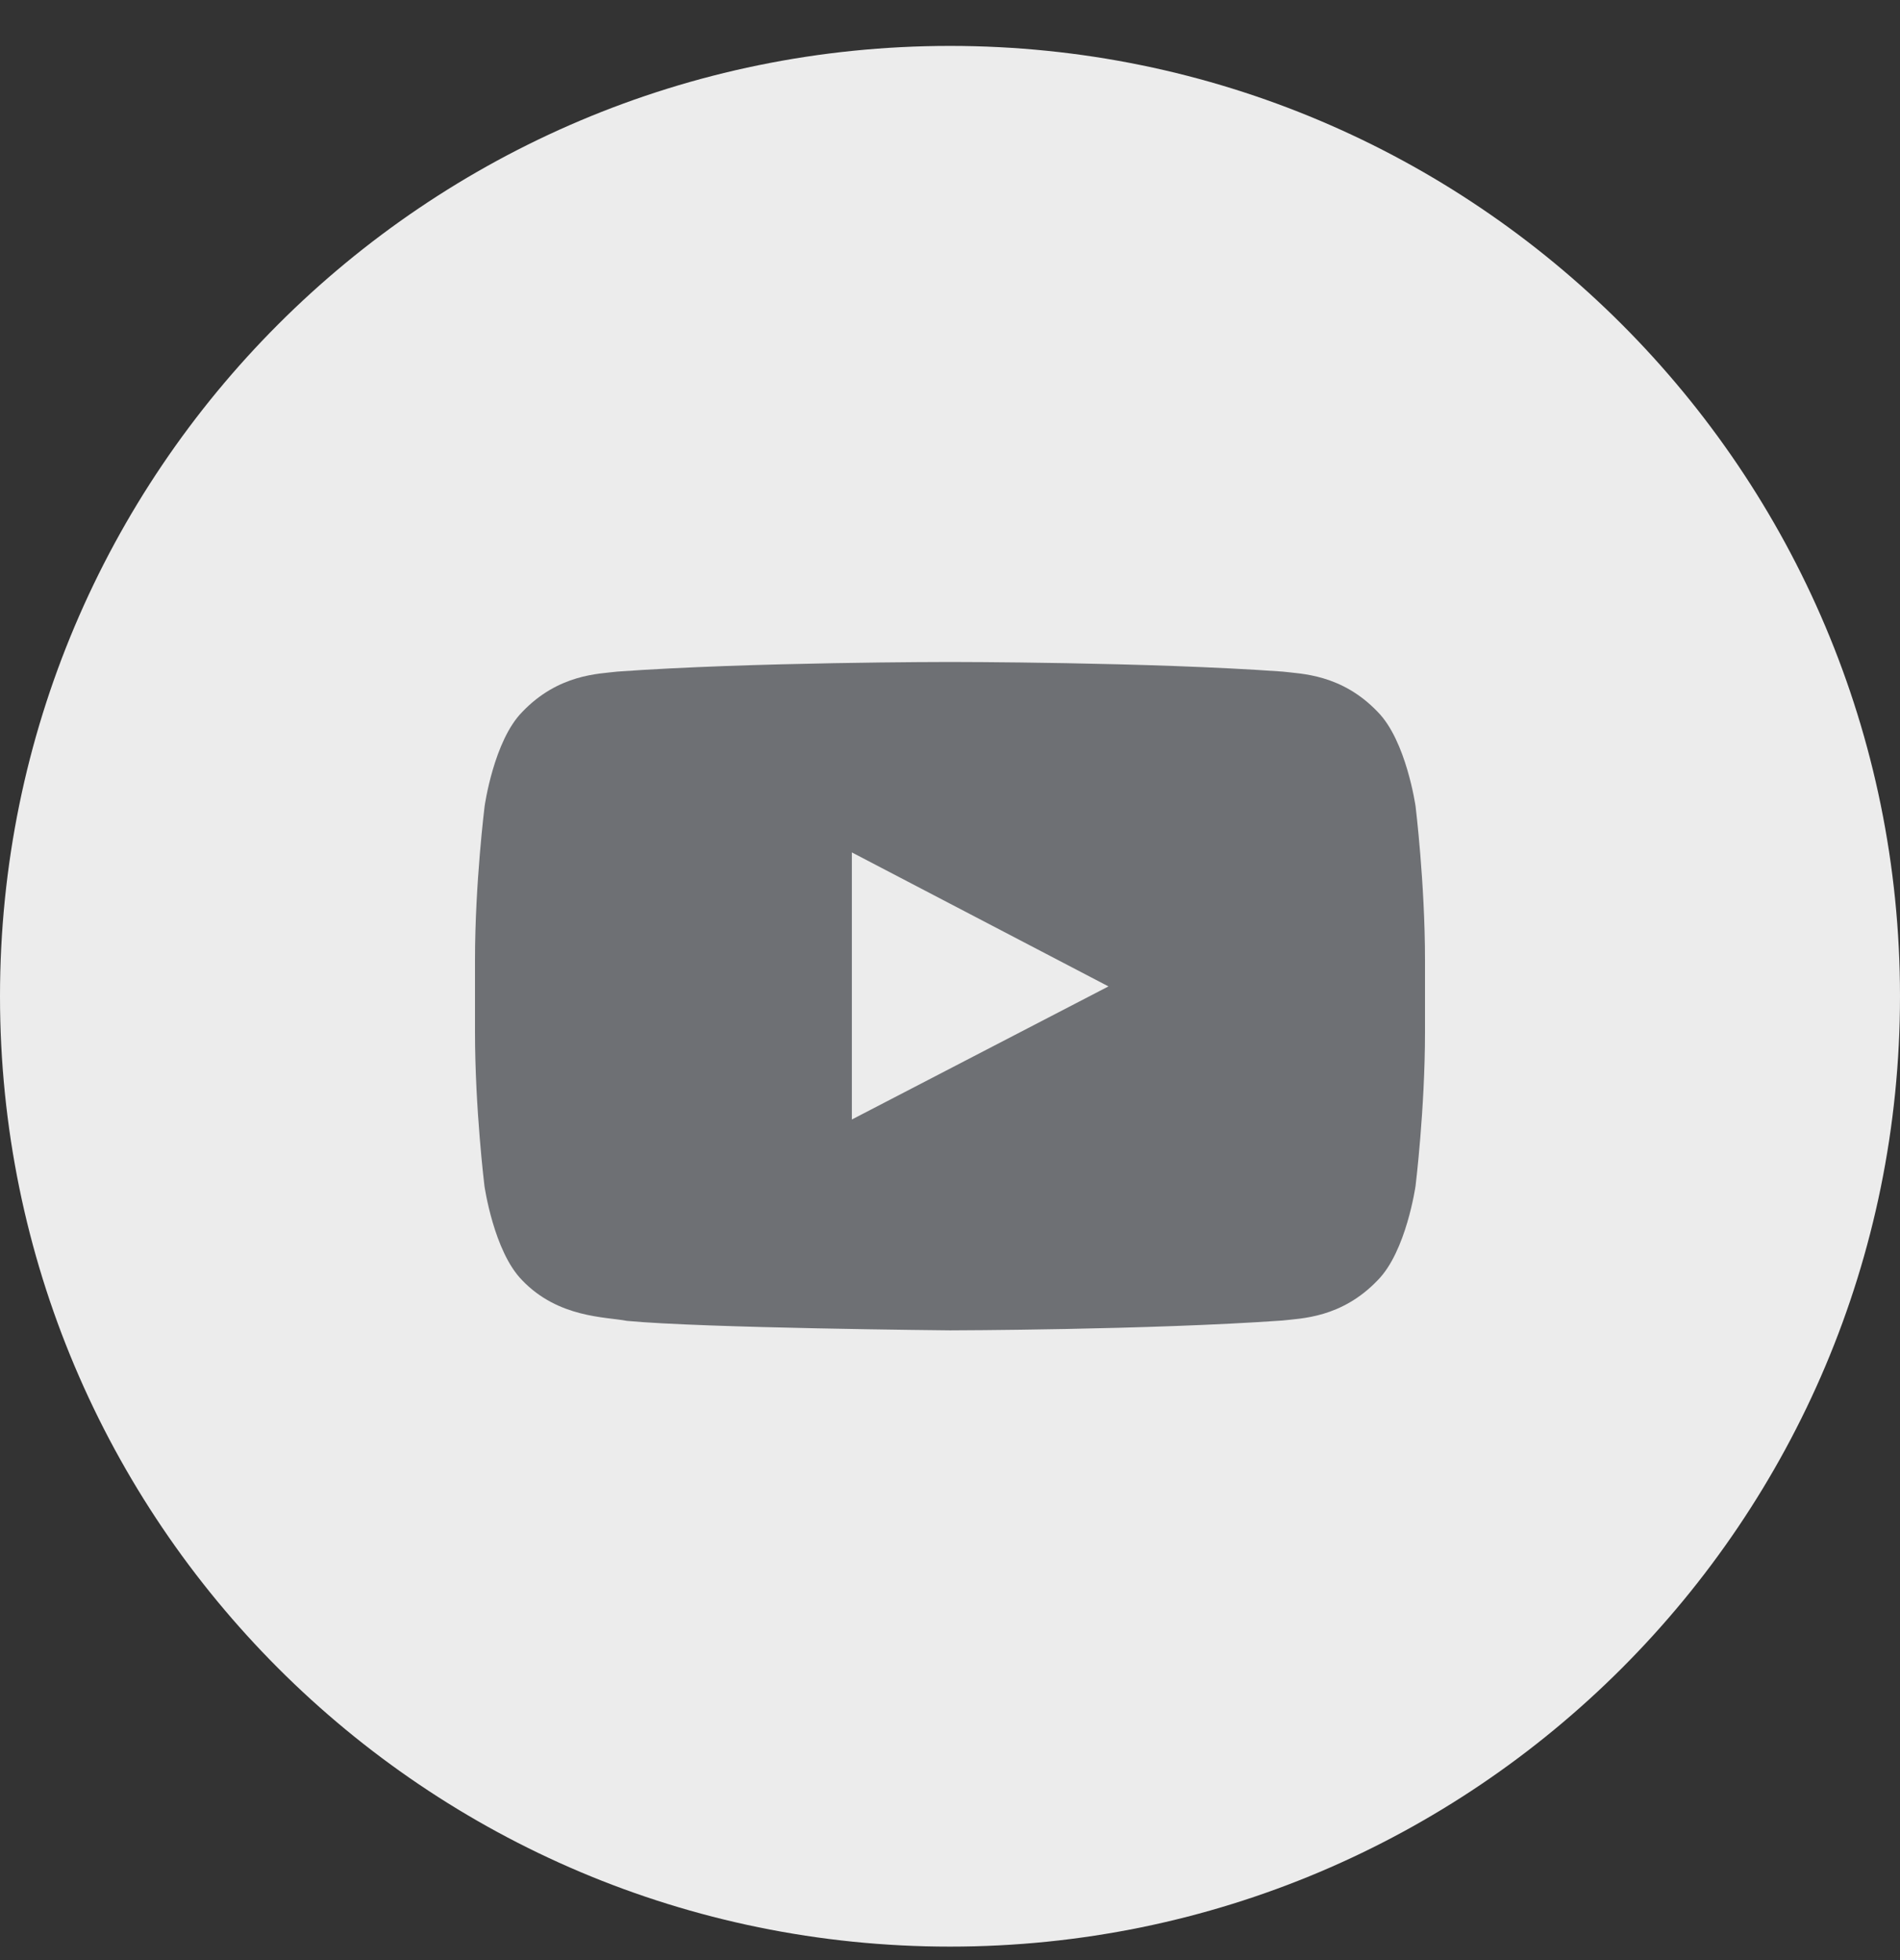
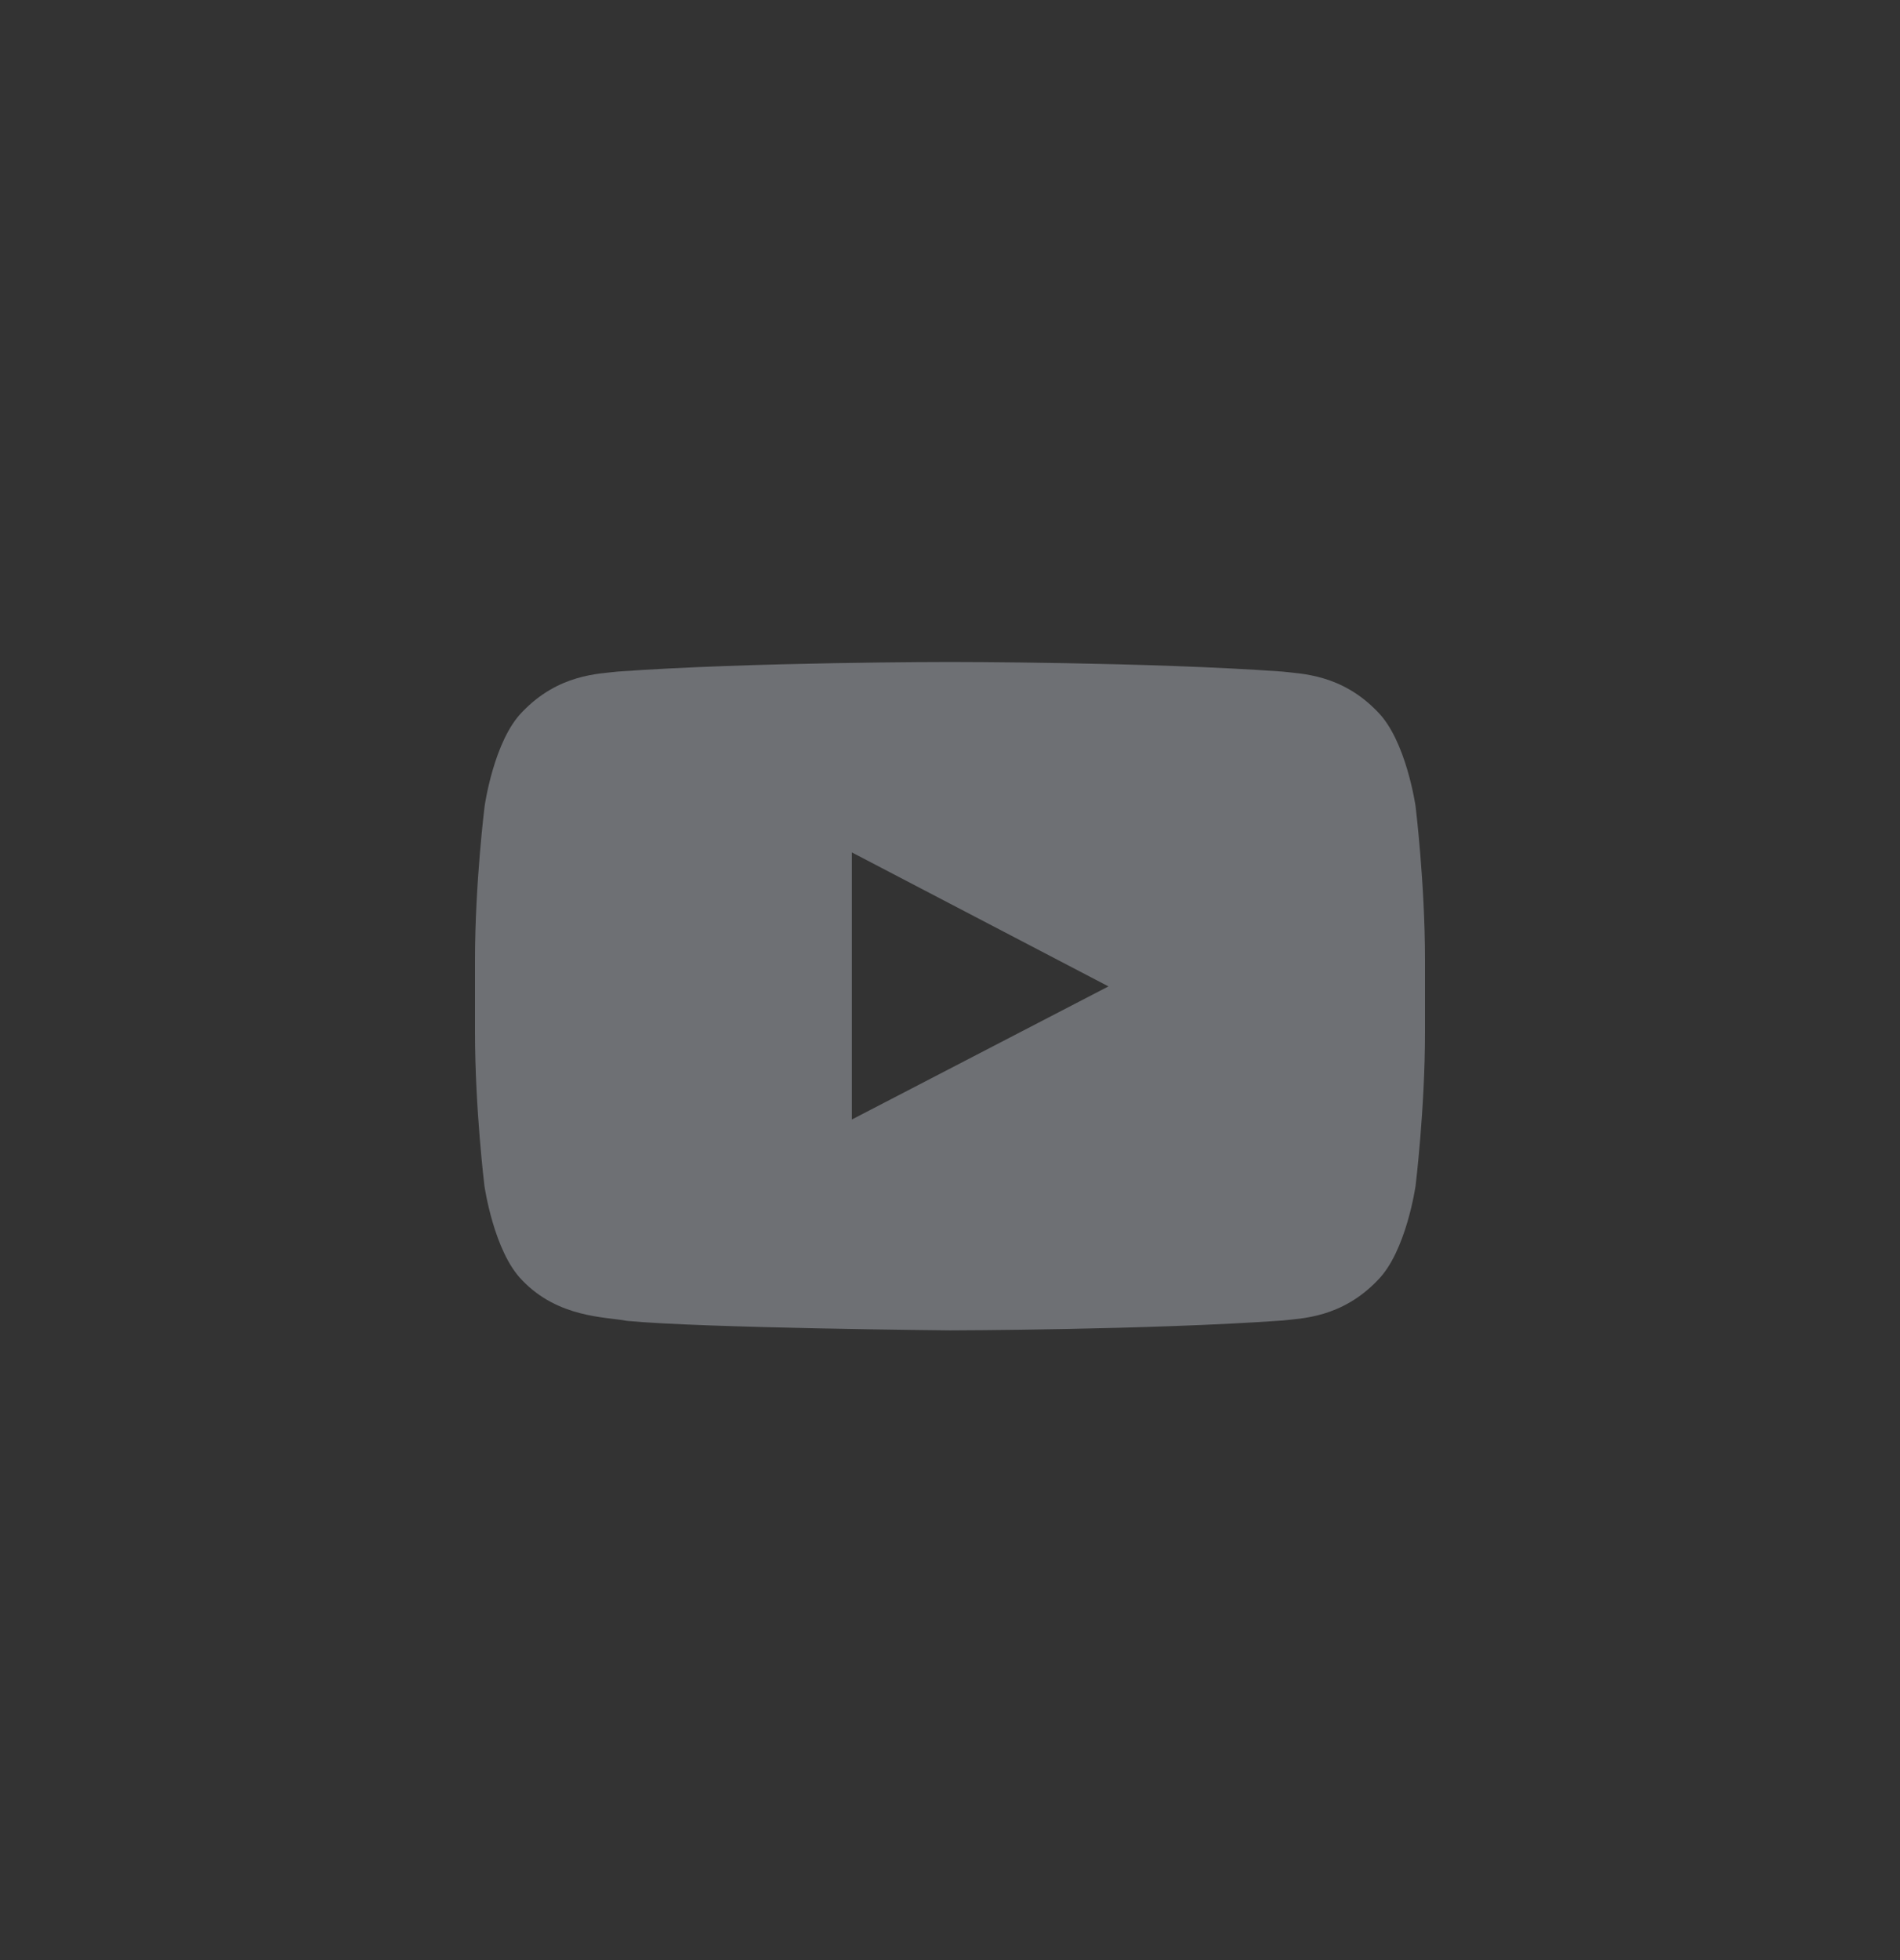
<svg xmlns="http://www.w3.org/2000/svg" width="32" height="33" viewBox="0 0 32 33" fill="none">
  <rect x="0" y="0" width="32" height="33" fill="#333333" stroke="none" />
-   <path d="M0 16.773C0 7.937 7.163 0.773 16 0.773C24.837 0.773 32 7.937 32 16.773C32 25.61 24.837 32.773 16 32.773C7.163 32.773 0 25.61 0 16.773Z" fill="#ECECEC" />
  <path d="M23.841 13.573C23.841 13.573 23.684 12.47 23.203 11.985C22.594 11.348 21.913 11.345 21.6 11.307C19.363 11.145 16.003 11.145 16.003 11.145H15.997C15.997 11.145 12.637 11.145 10.4 11.307C10.088 11.345 9.406 11.348 8.797 11.985C8.316 12.47 8.162 13.573 8.162 13.573C8.162 13.573 8 14.87 8 16.163V17.376C8 18.669 8.159 19.966 8.159 19.966C8.159 19.966 8.316 21.07 8.794 21.554C9.403 22.191 10.203 22.169 10.559 22.238C11.841 22.36 16 22.398 16 22.398C16 22.398 19.363 22.391 21.6 22.232C21.913 22.195 22.594 22.191 23.203 21.554C23.684 21.07 23.841 19.966 23.841 19.966C23.841 19.966 24 18.673 24 17.376V16.163C24 14.87 23.841 13.573 23.841 13.573ZM14.347 18.848V14.351L18.669 16.607L14.347 18.848Z" fill="#6E7074" />
</svg>